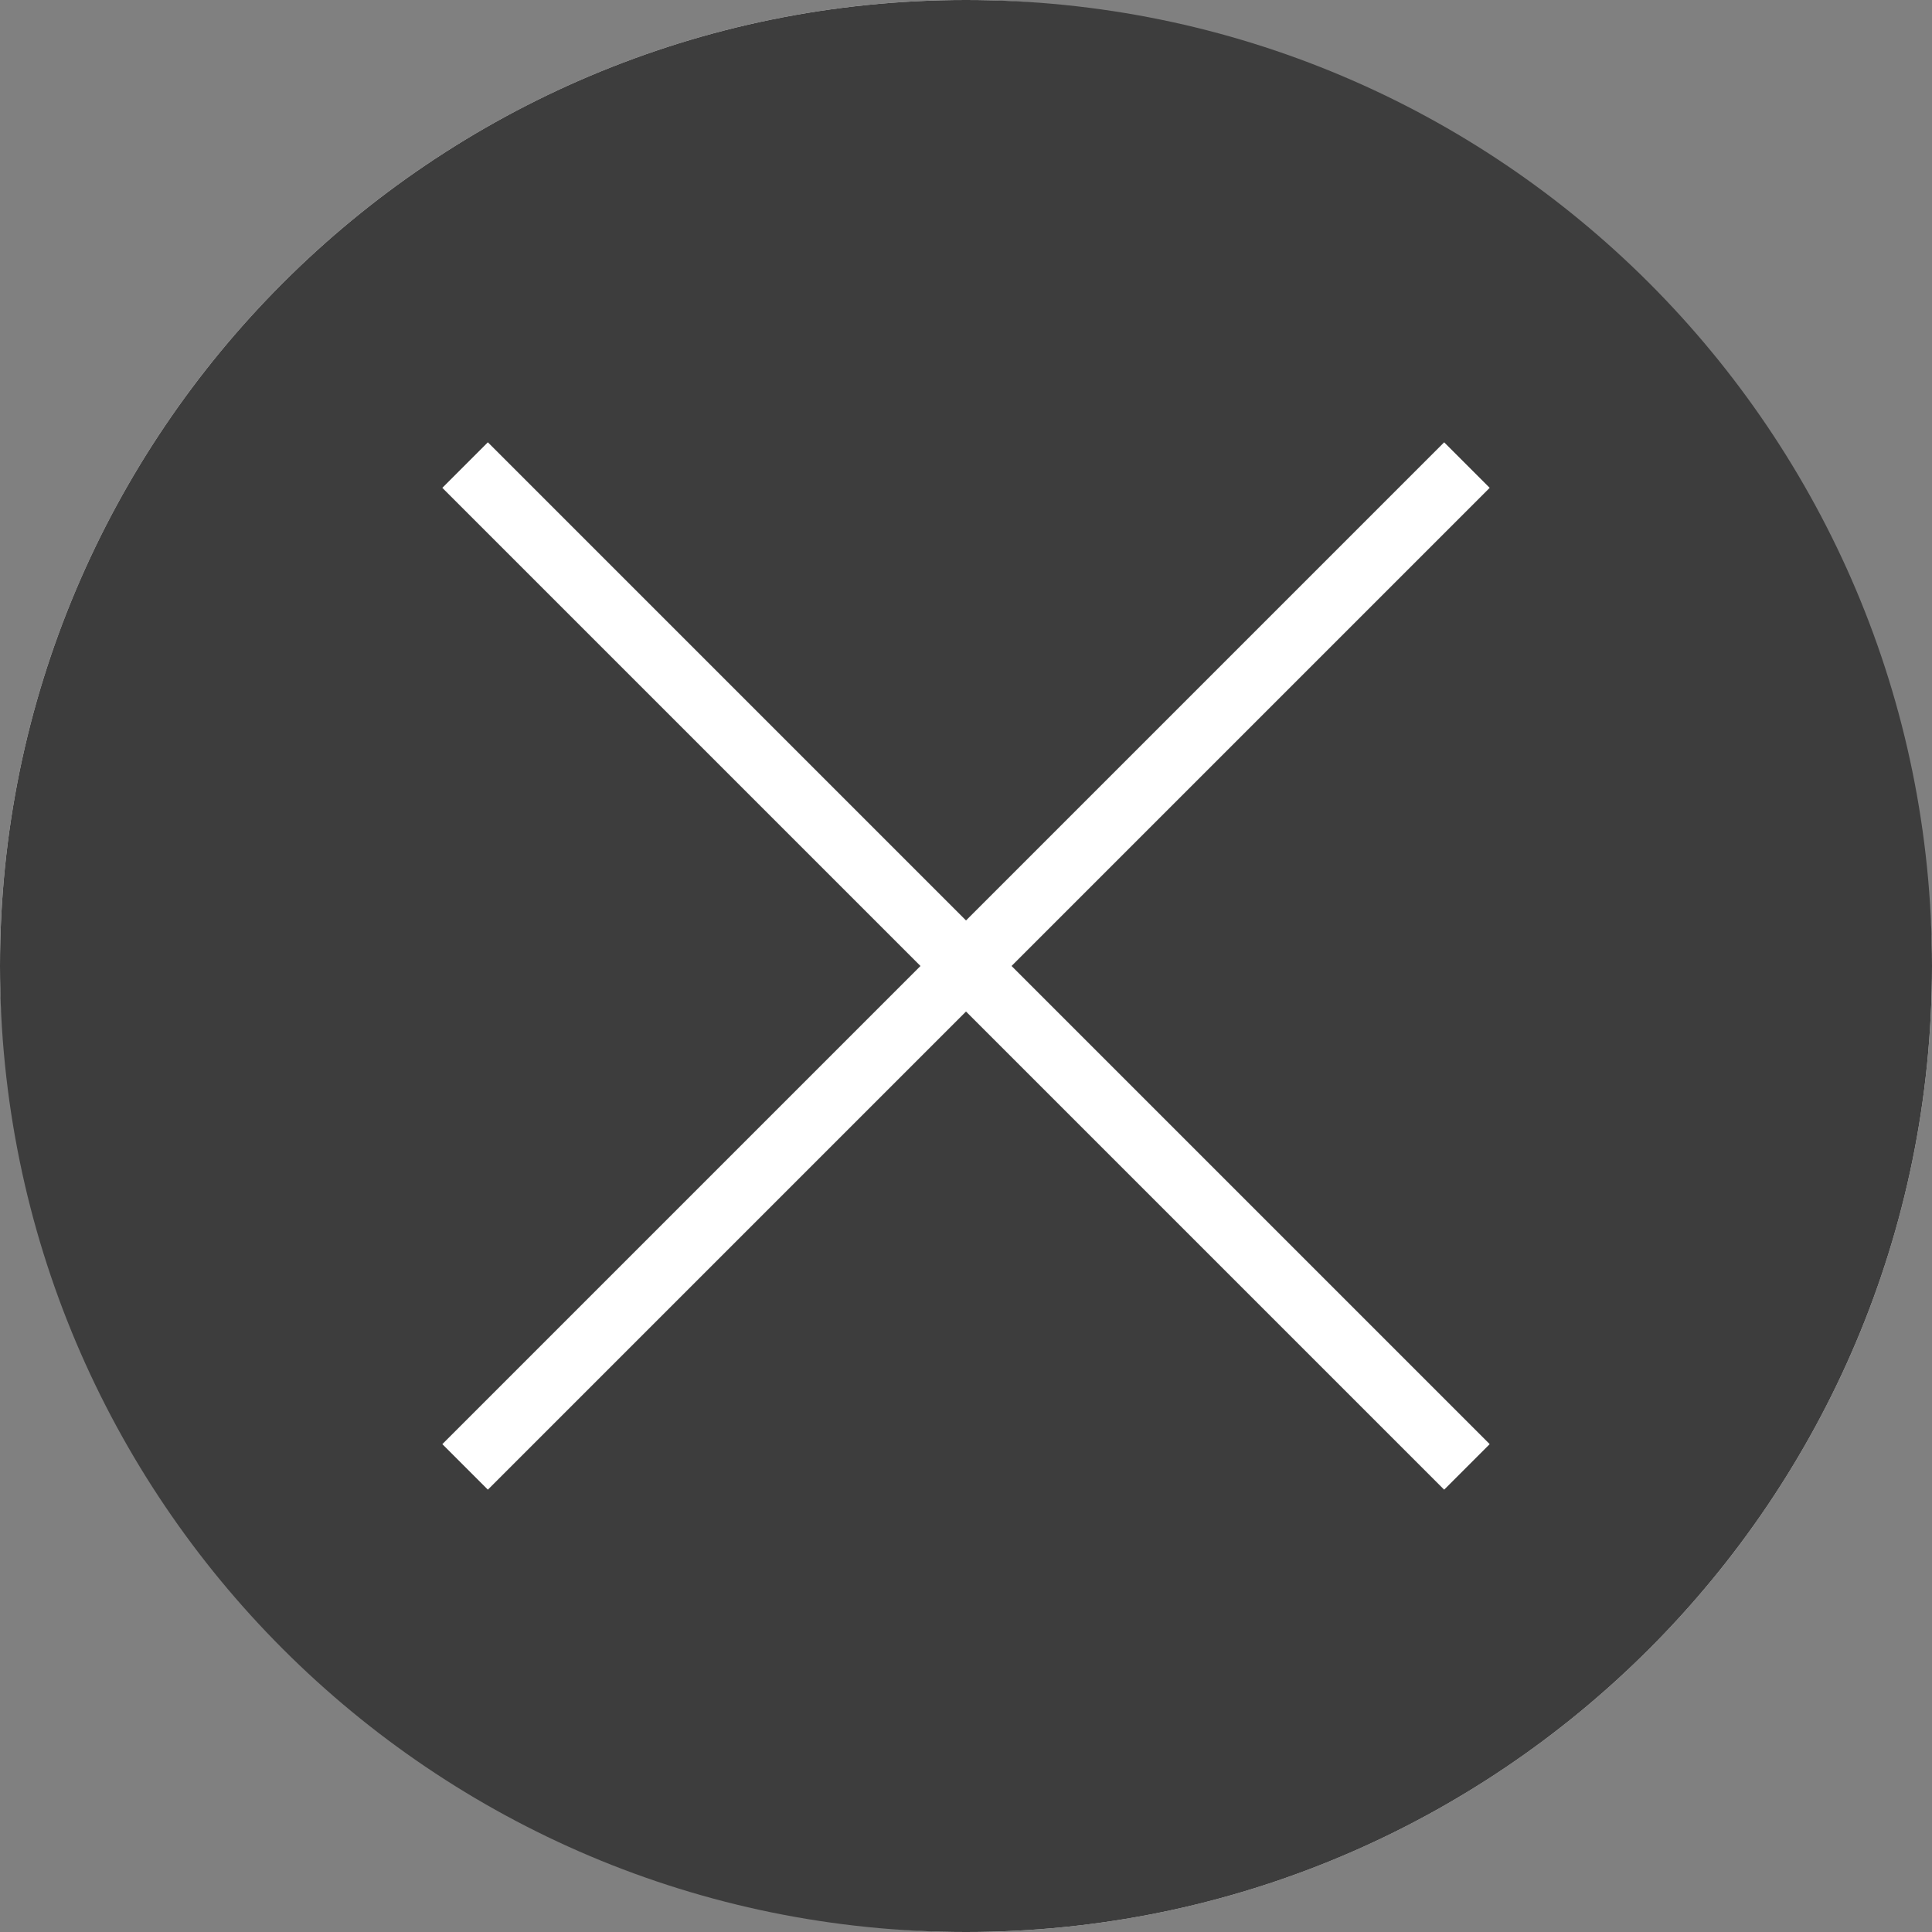
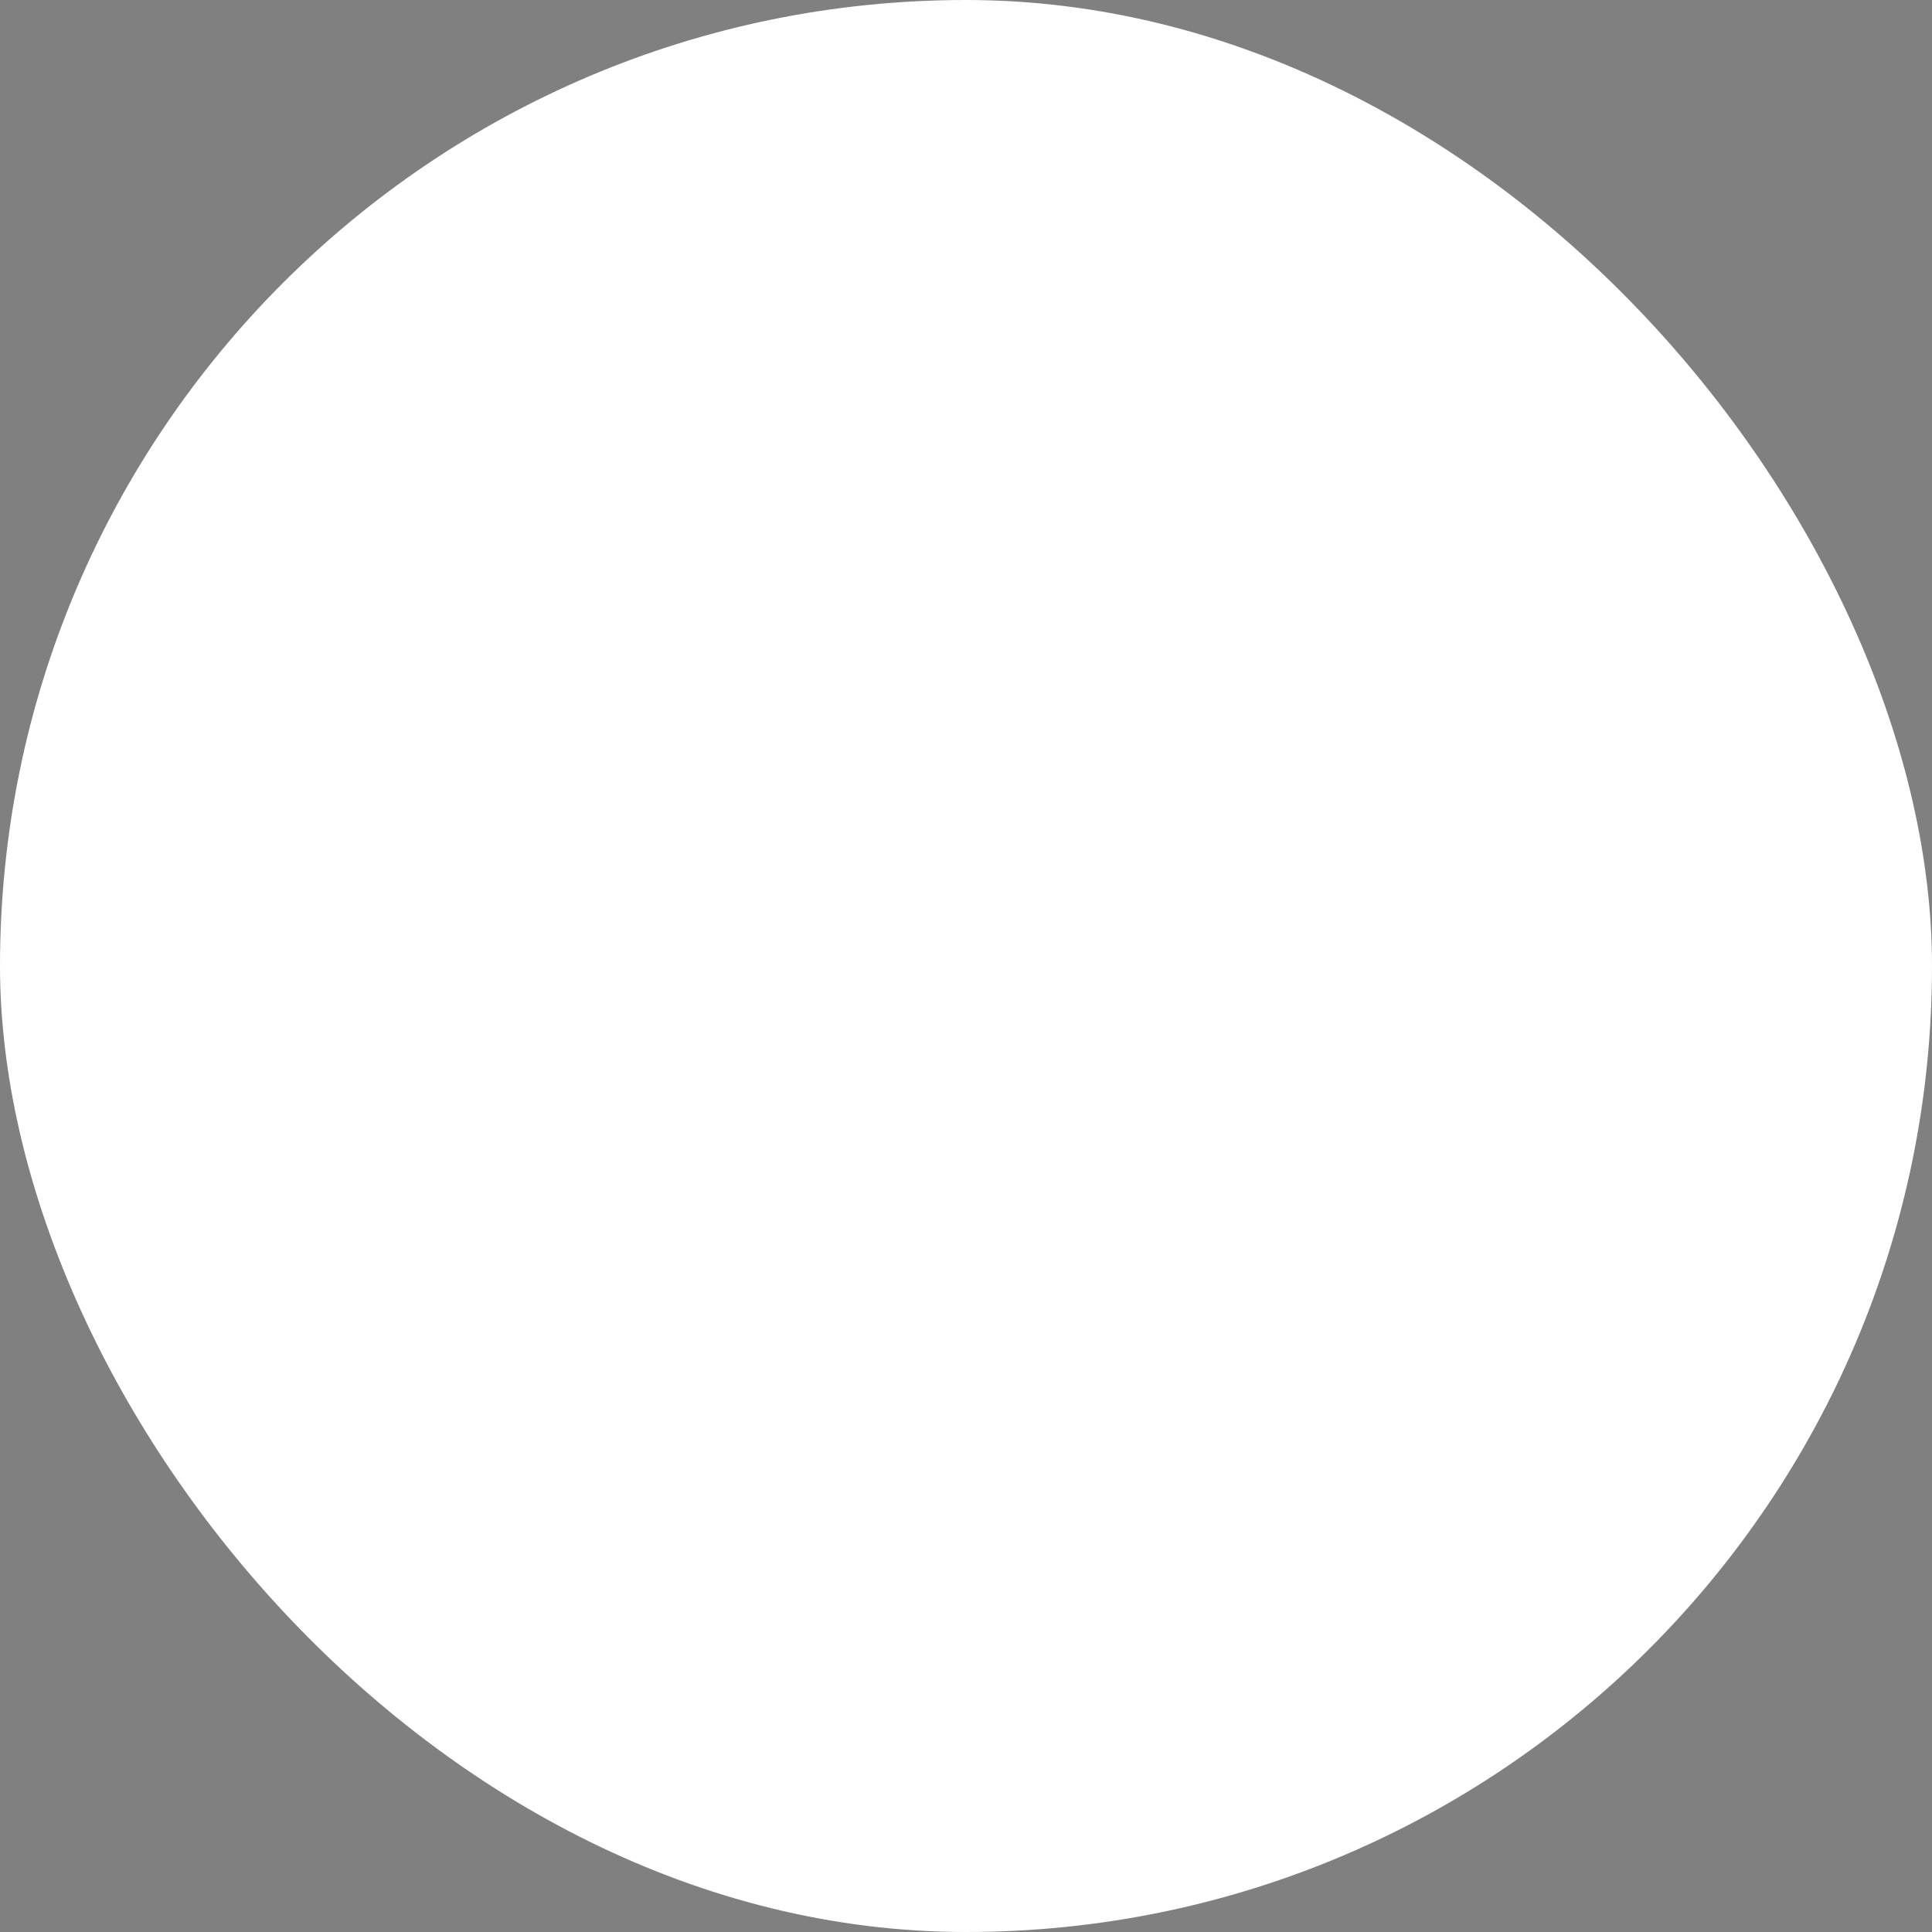
<svg xmlns="http://www.w3.org/2000/svg" width="60" height="60" viewBox="0 0 60 60" fill="none">
  <rect x="0" y="0" width="60" height="60" fill="#808080" stroke="none" />
  <rect width="60" height="60" rx="30" fill="white" />
  <g clip-path="url(#clip0_135_1918)">
-     <path d="M30 60C46.569 60 60 46.569 60 30C60 13.431 46.569 0 30 0C13.431 0 0 13.431 0 30C0 46.569 13.431 60 30 60Z" fill="#3D3D3D" />
-   </g>
+     </g>
  <rect x="13.737" y="44.849" width="44" height="2" transform="rotate(-45 13.737 44.849)" fill="white" />
  <rect x="15.151" y="13.736" width="44" height="2" transform="rotate(45 15.151 13.736)" fill="white" />
  <defs>
    <clipPath id="clip0_135_1918">
      <rect width="60" height="60" fill="white" />
    </clipPath>
  </defs>
</svg>